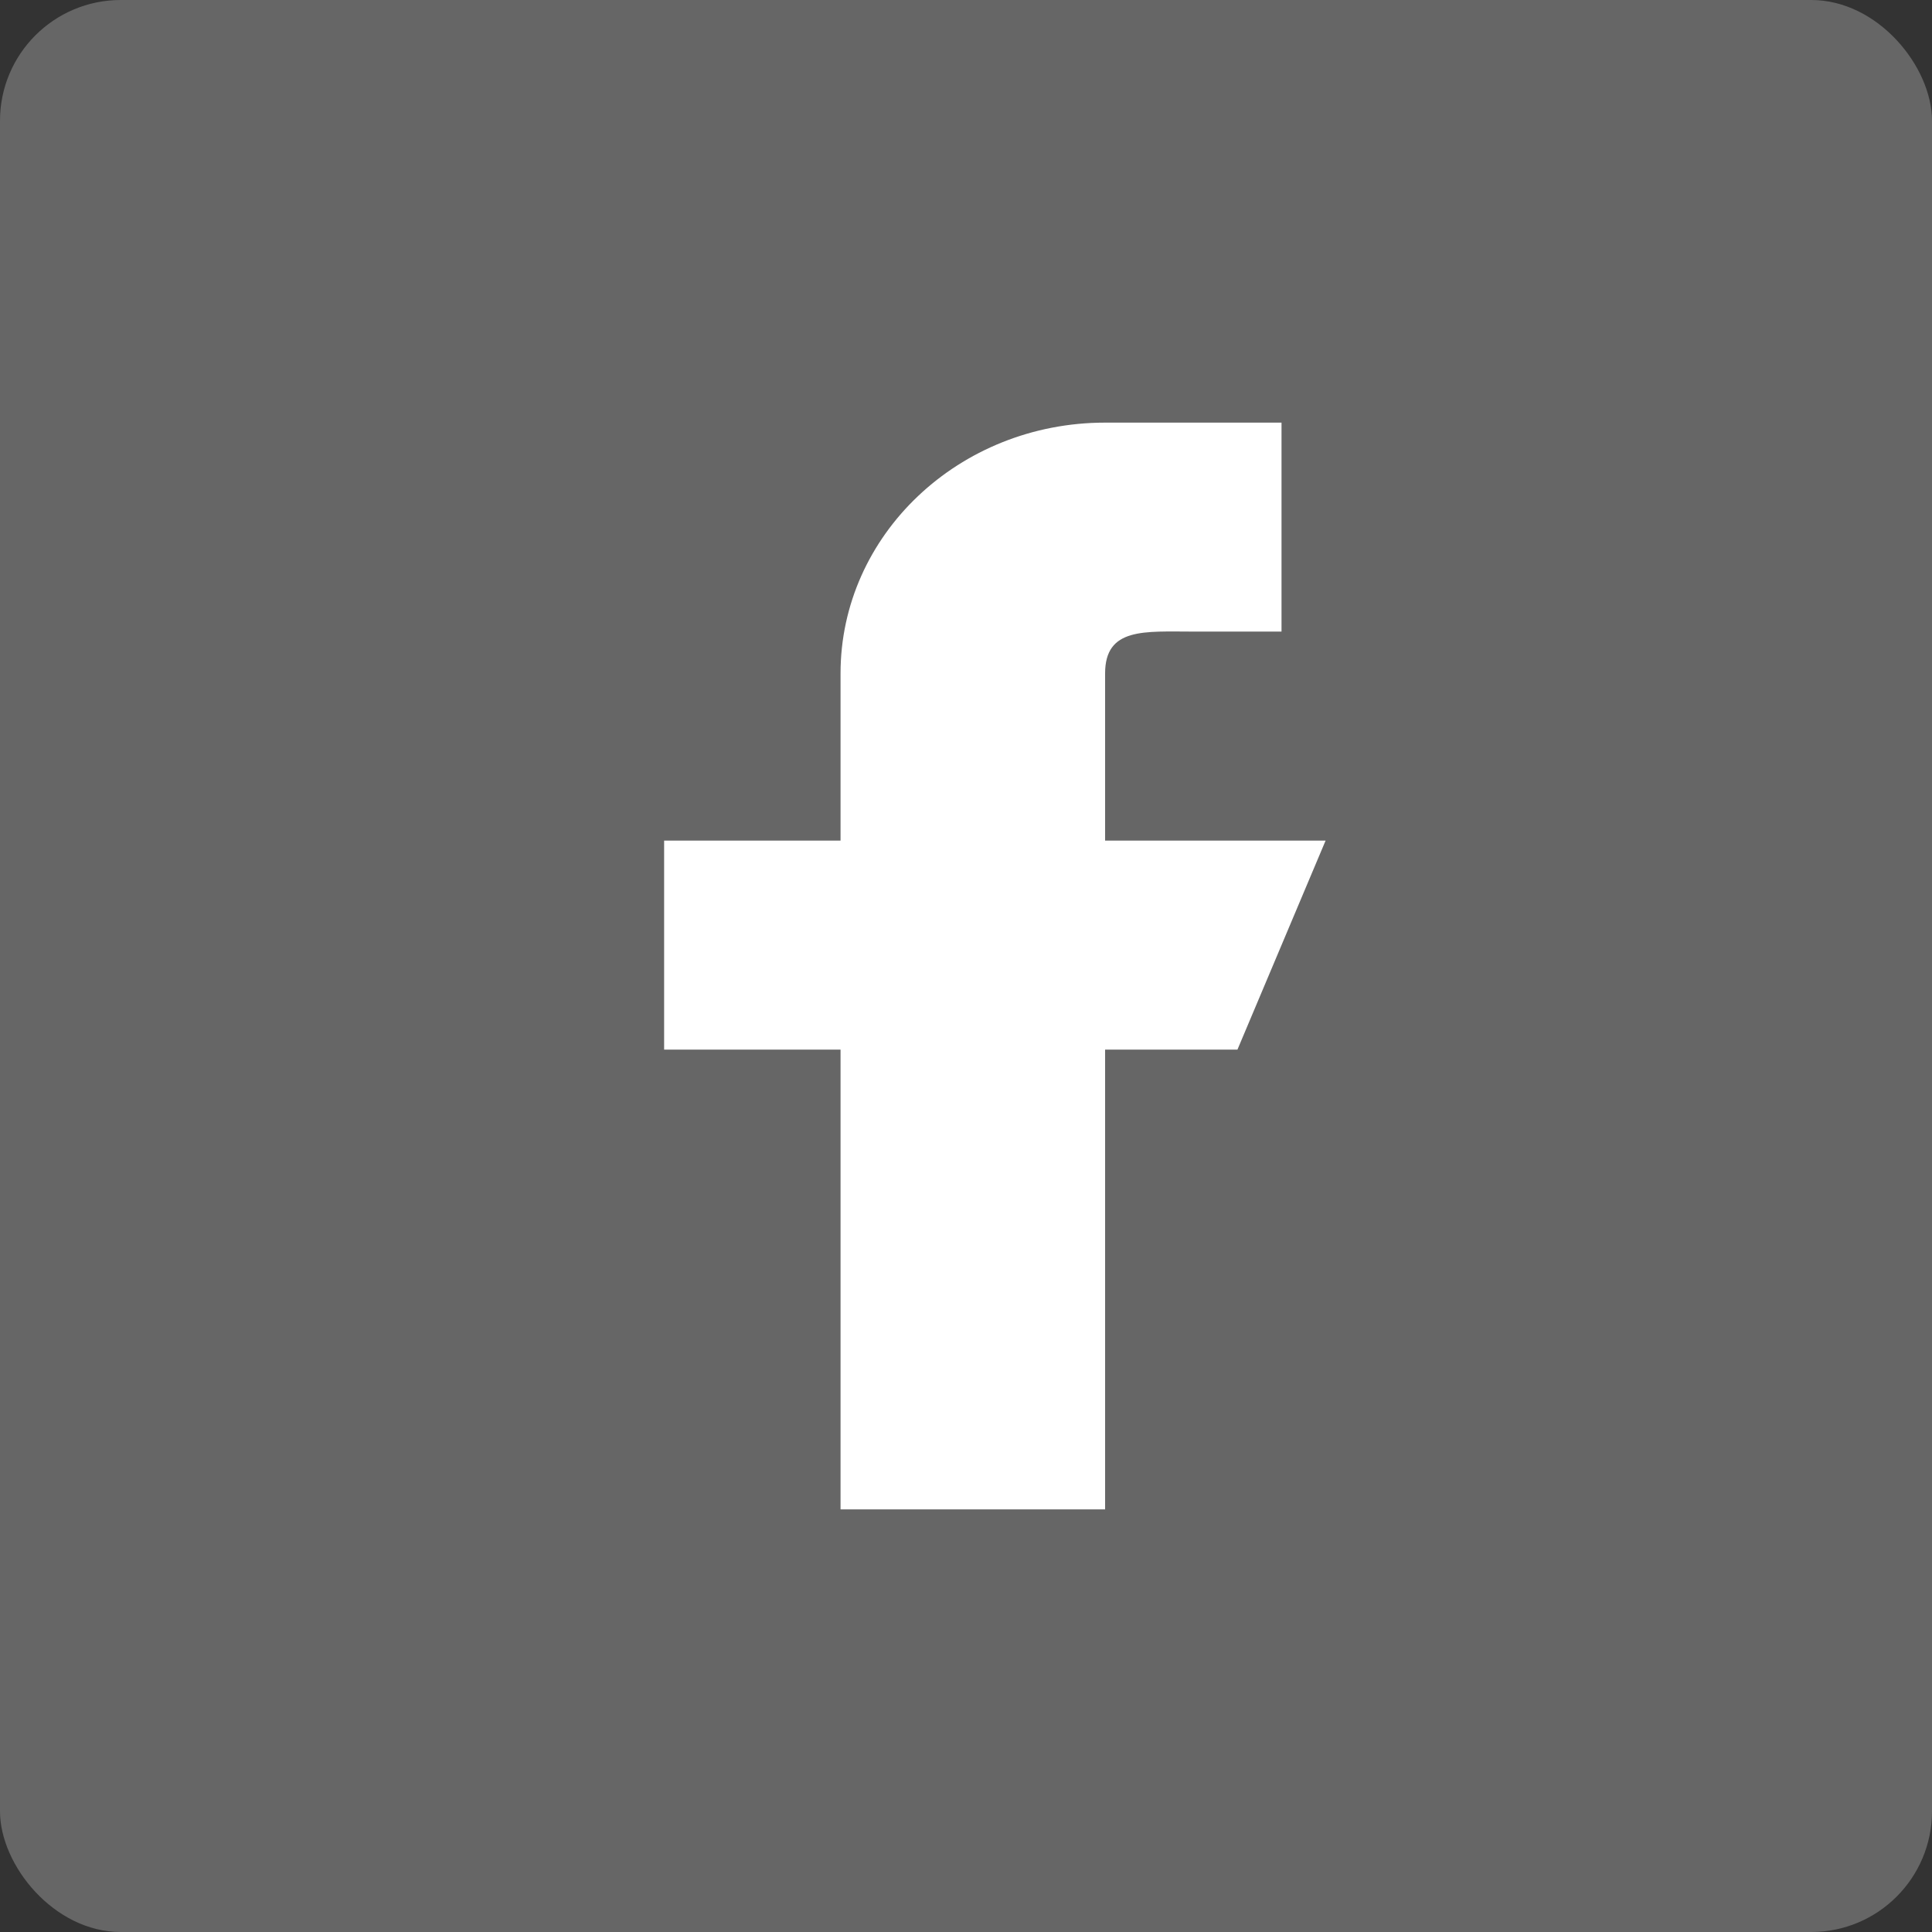
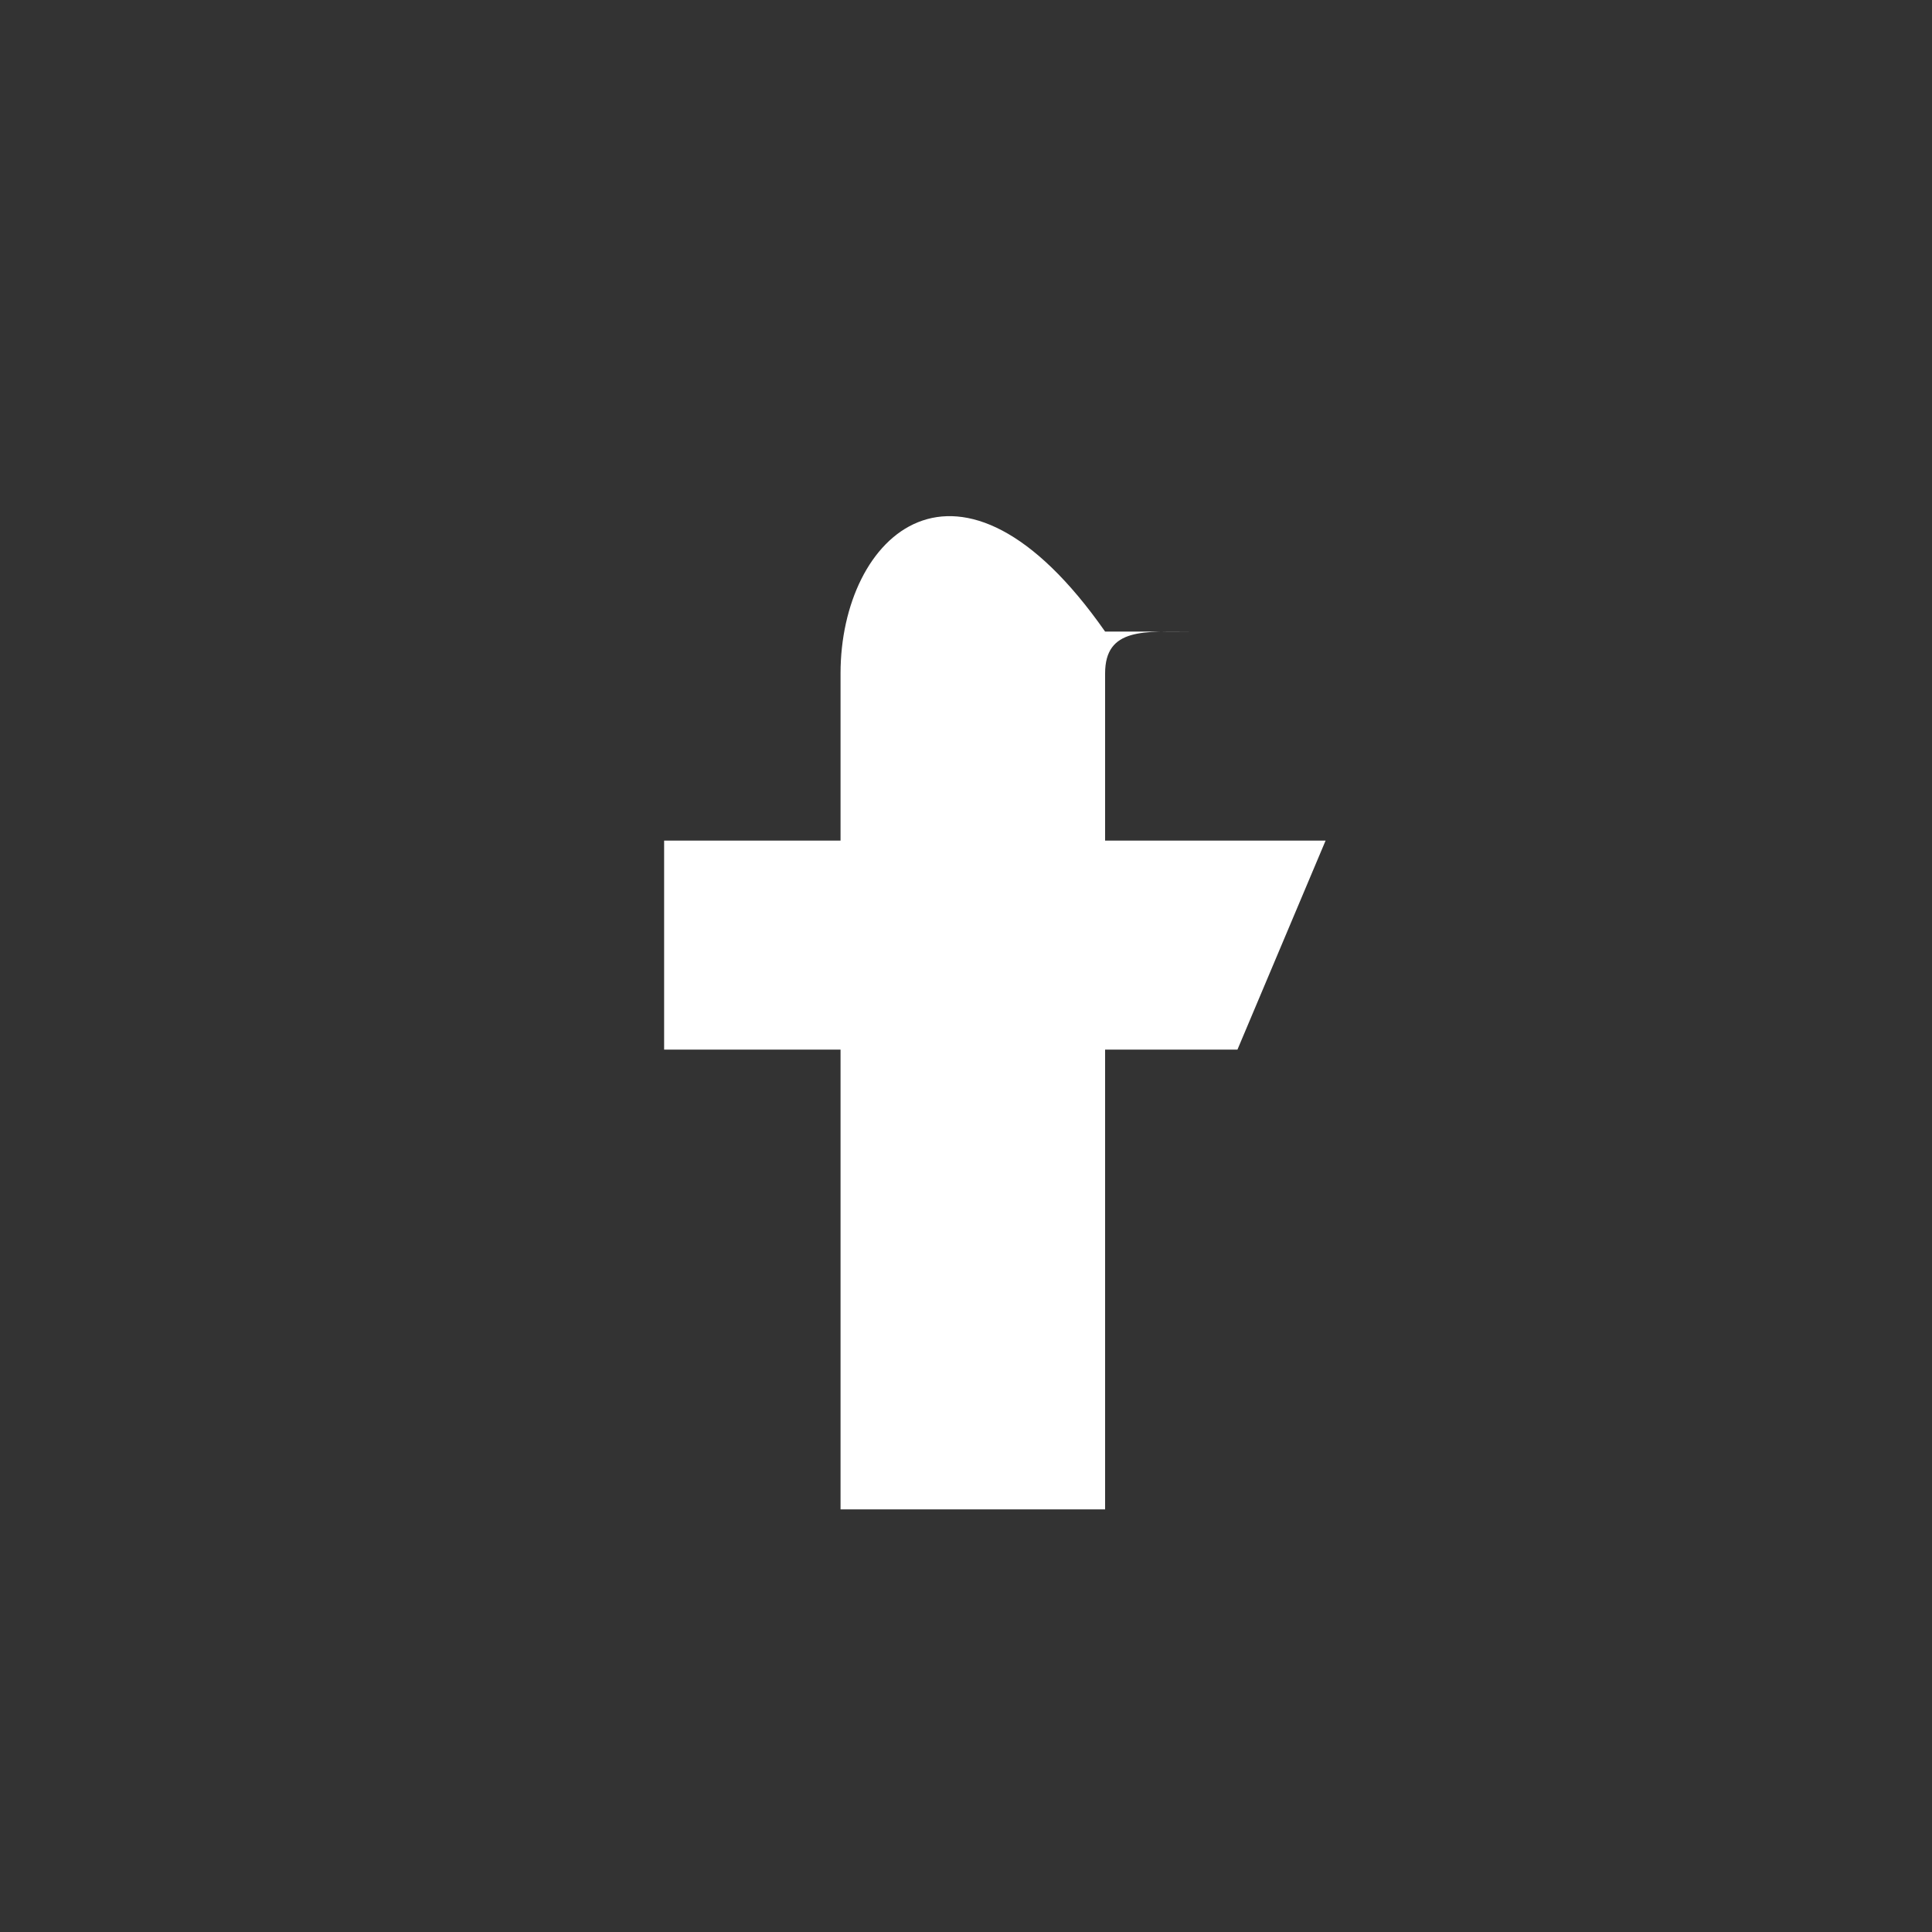
<svg xmlns="http://www.w3.org/2000/svg" width="32" height="32" viewBox="0 0 32 32" fill="none">
  <rect x="0" y="0" width="32" height="32" fill="#333333" stroke="none" />
-   <rect width="32" height="32" rx="2" fill="#666666" />
-   <path d="M21.956 13.923H18.304V11.154C18.304 10.389 18.959 10.461 19.765 10.461H21.226V7H18.304C15.884 7 13.922 8.86 13.922 11.154V13.923H11V17.385H13.922V25H18.304V17.385H20.496L21.956 13.923Z" fill="white" />
+   <path d="M21.956 13.923H18.304V11.154C18.304 10.389 18.959 10.461 19.765 10.461H21.226H18.304C15.884 7 13.922 8.86 13.922 11.154V13.923H11V17.385H13.922V25H18.304V17.385H20.496L21.956 13.923Z" fill="white" />
</svg>